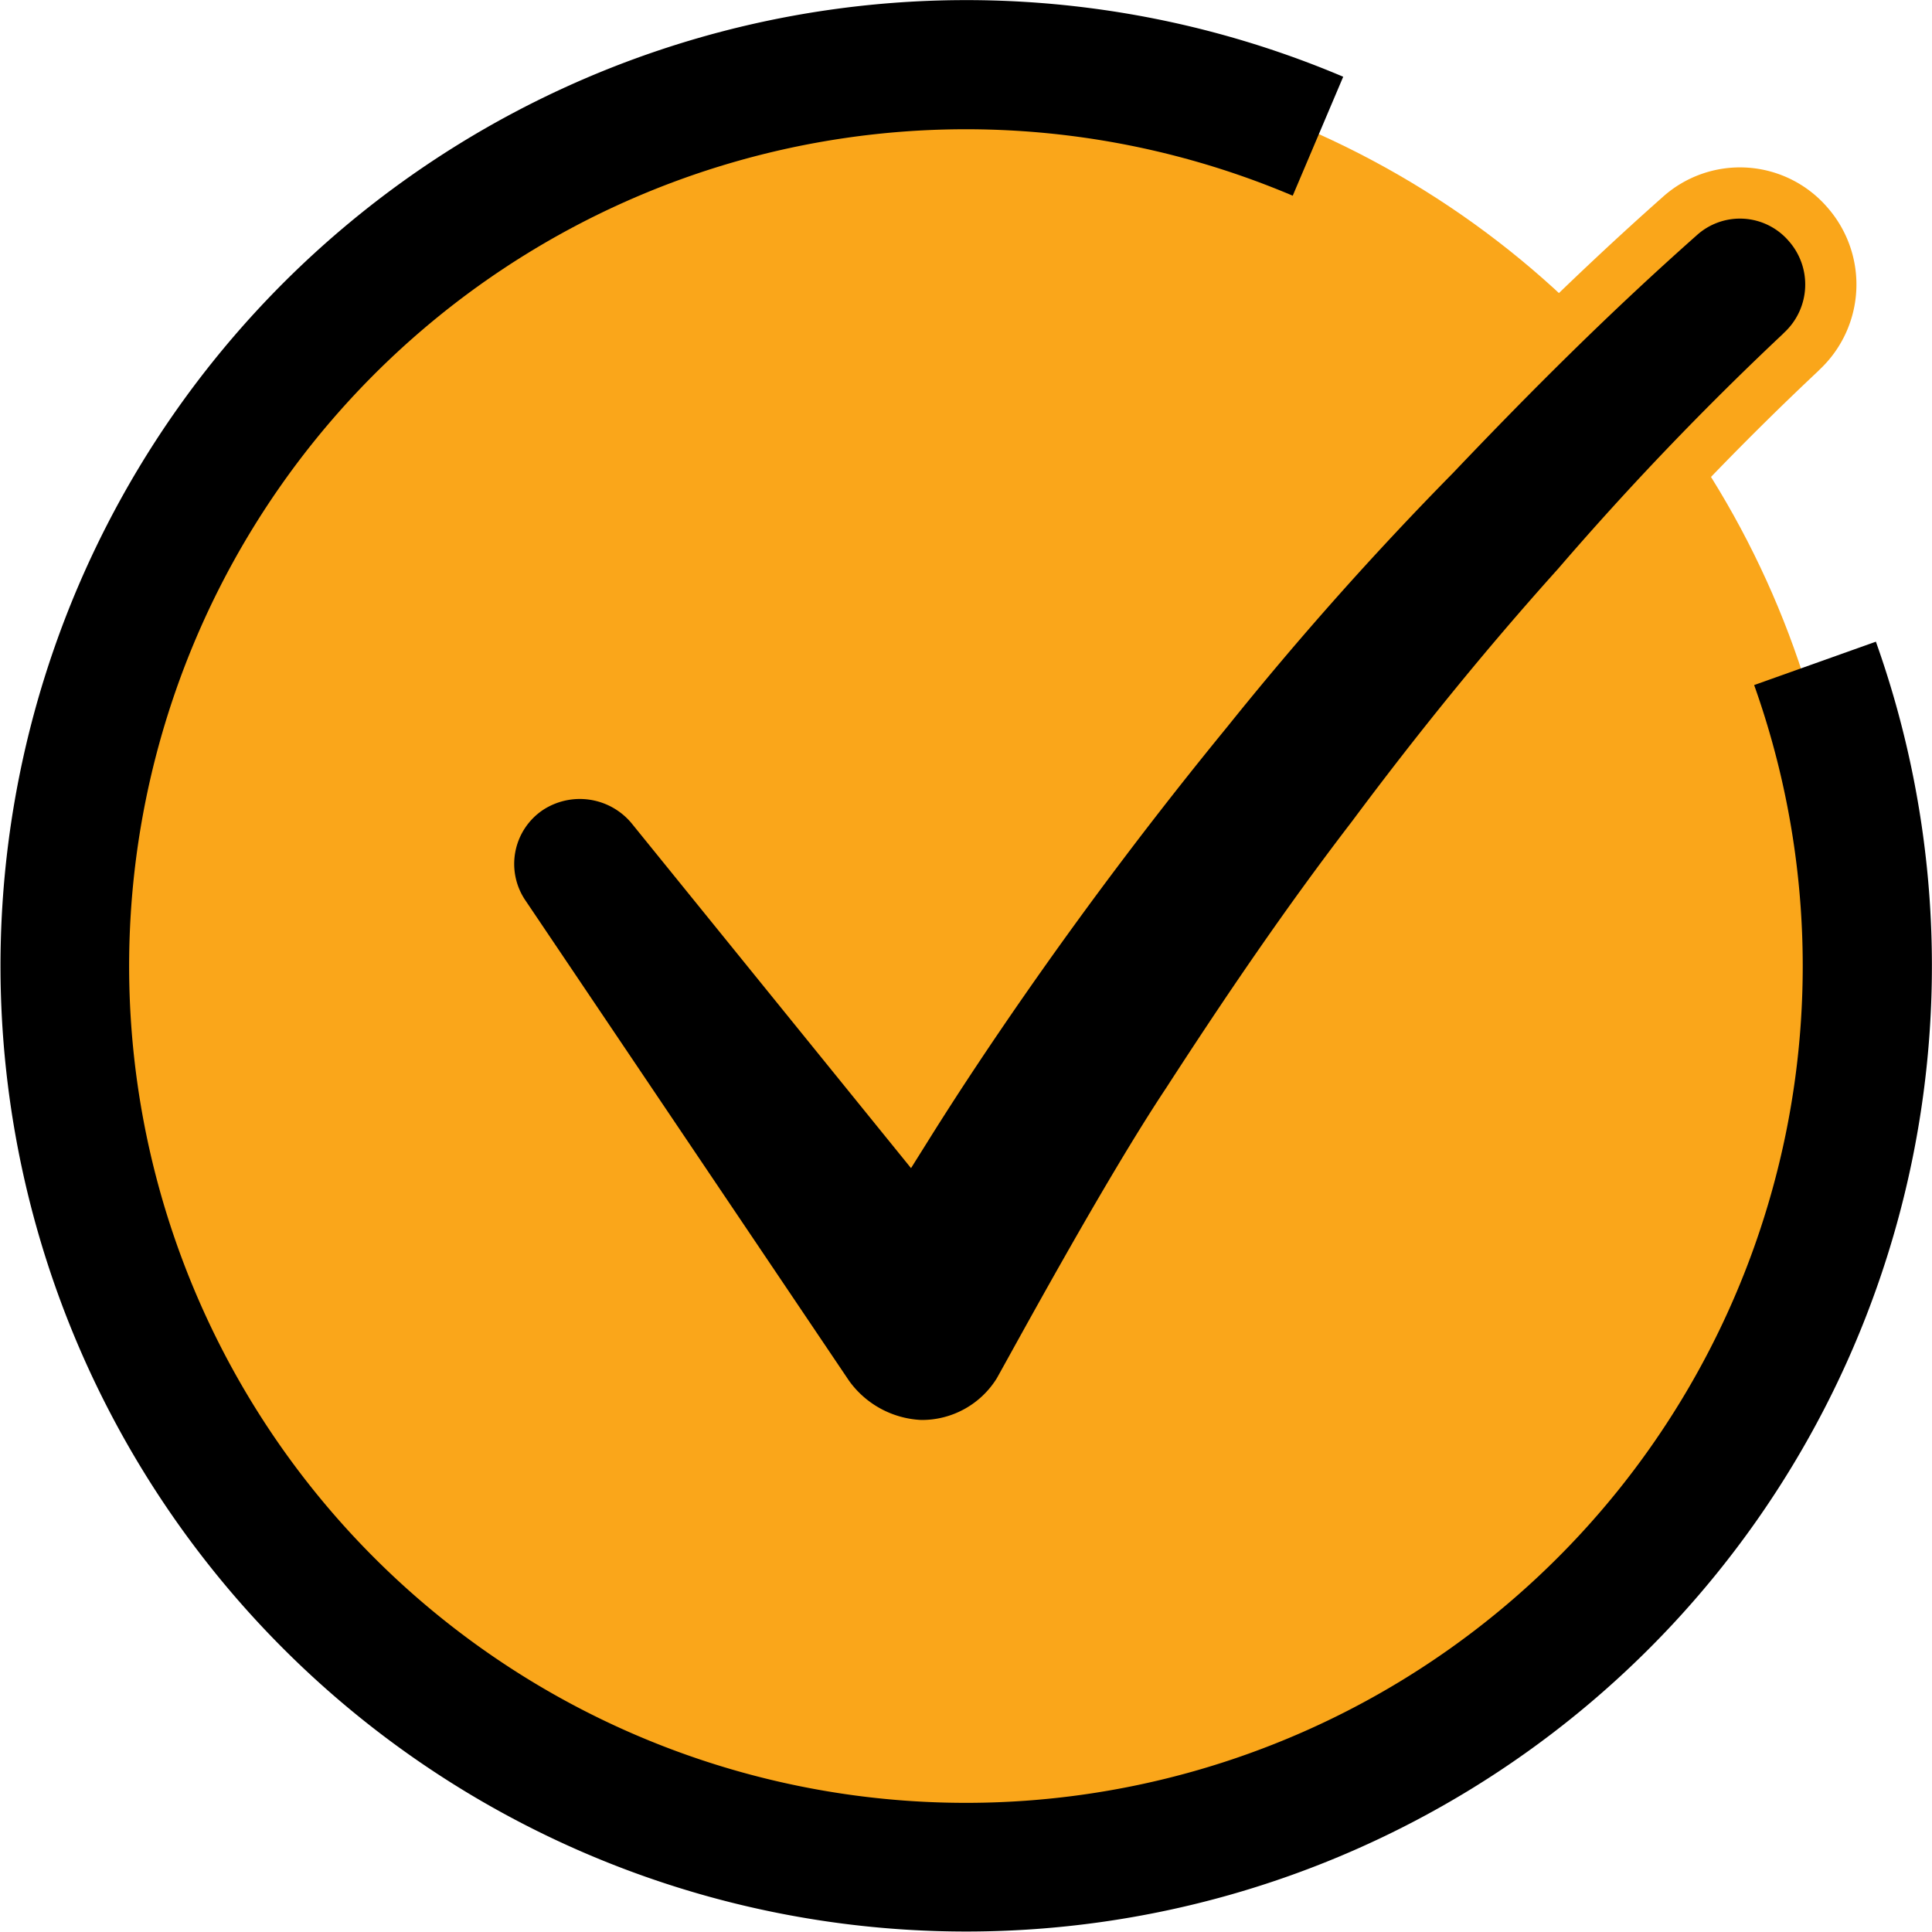
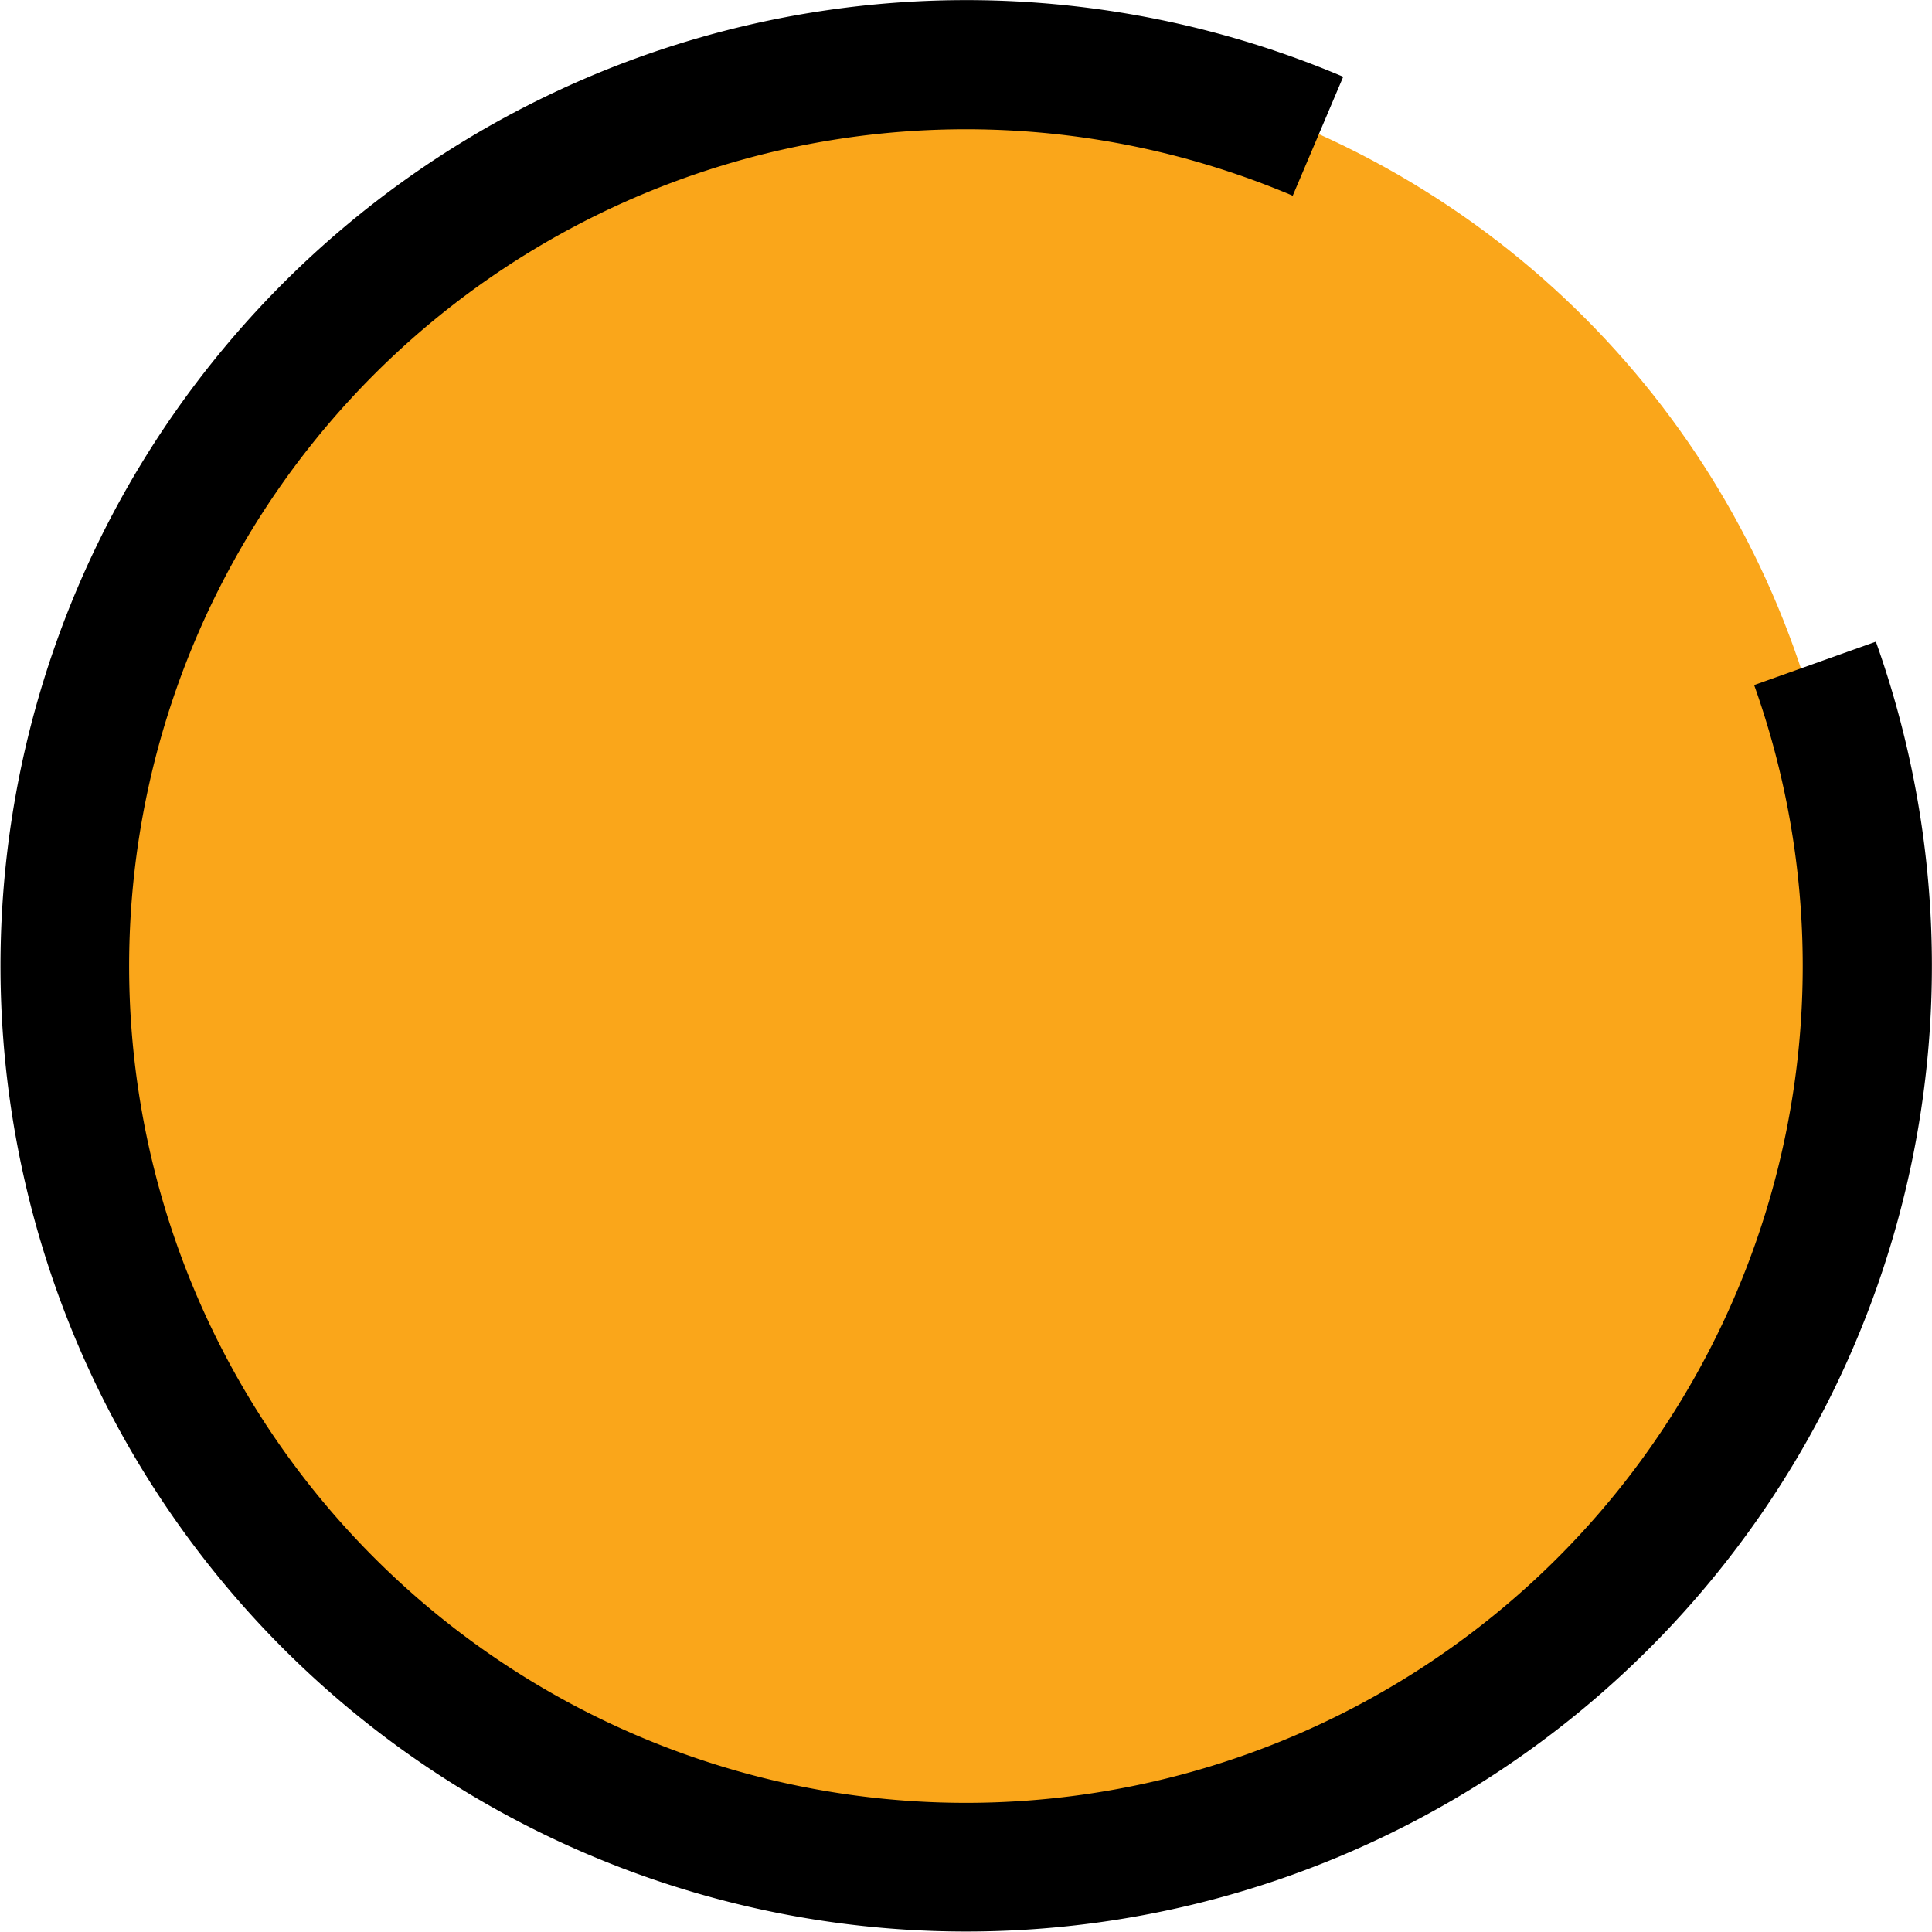
<svg xmlns="http://www.w3.org/2000/svg" width="26.408" height="26.408" viewBox="0 0 26.408 26.408">
  <g id="Group_177014" data-name="Group 177014" transform="translate(-108.684 -528.539)">
    <circle id="Ellipse_2773" data-name="Ellipse 2773" cx="12.245" cy="12.245" r="12.245" transform="translate(109.435 529.291)" fill="#faa61a" />
-     <path id="Path_25660" data-name="Path 25660" d="M37.438,17.214q-1.483,1.812-2.8,3.707c-.439.632-.879,1.291-1.291,1.949l-3.515-4.338a1.27,1.27,0,0,0-1.675-.247,1.238,1.238,0,0,0-.329,1.73l4.421,6.562a1.638,1.638,0,0,0,1.263.686,1.554,1.554,0,0,0,1.345-.741c.247-.439,1.483-2.718,2.306-3.954.8-1.236,1.62-2.444,2.526-3.624.879-1.181,1.812-2.334,2.8-3.432a41.975,41.975,0,0,1,3.048-3.185l.027-.027a1.246,1.246,0,0,0,.082-1.73,1.229,1.229,0,0,0-1.757-.11c-1.208,1.071-2.279,2.142-3.35,3.267A46.19,46.19,0,0,0,37.438,17.214Z" transform="translate(87.753 521.035)" stroke="#faa61a" stroke-width="0.7" />
    <path id="Ellipse_3811" data-name="Ellipse 3811" d="M26.257,9.271a13.2,13.2,0,1,1-7.281-7.722l-.69,1.626a11.438,11.438,0,1,0,6.307,6.689Z" transform="translate(108.068 528.039)" />
  </g>
</svg>